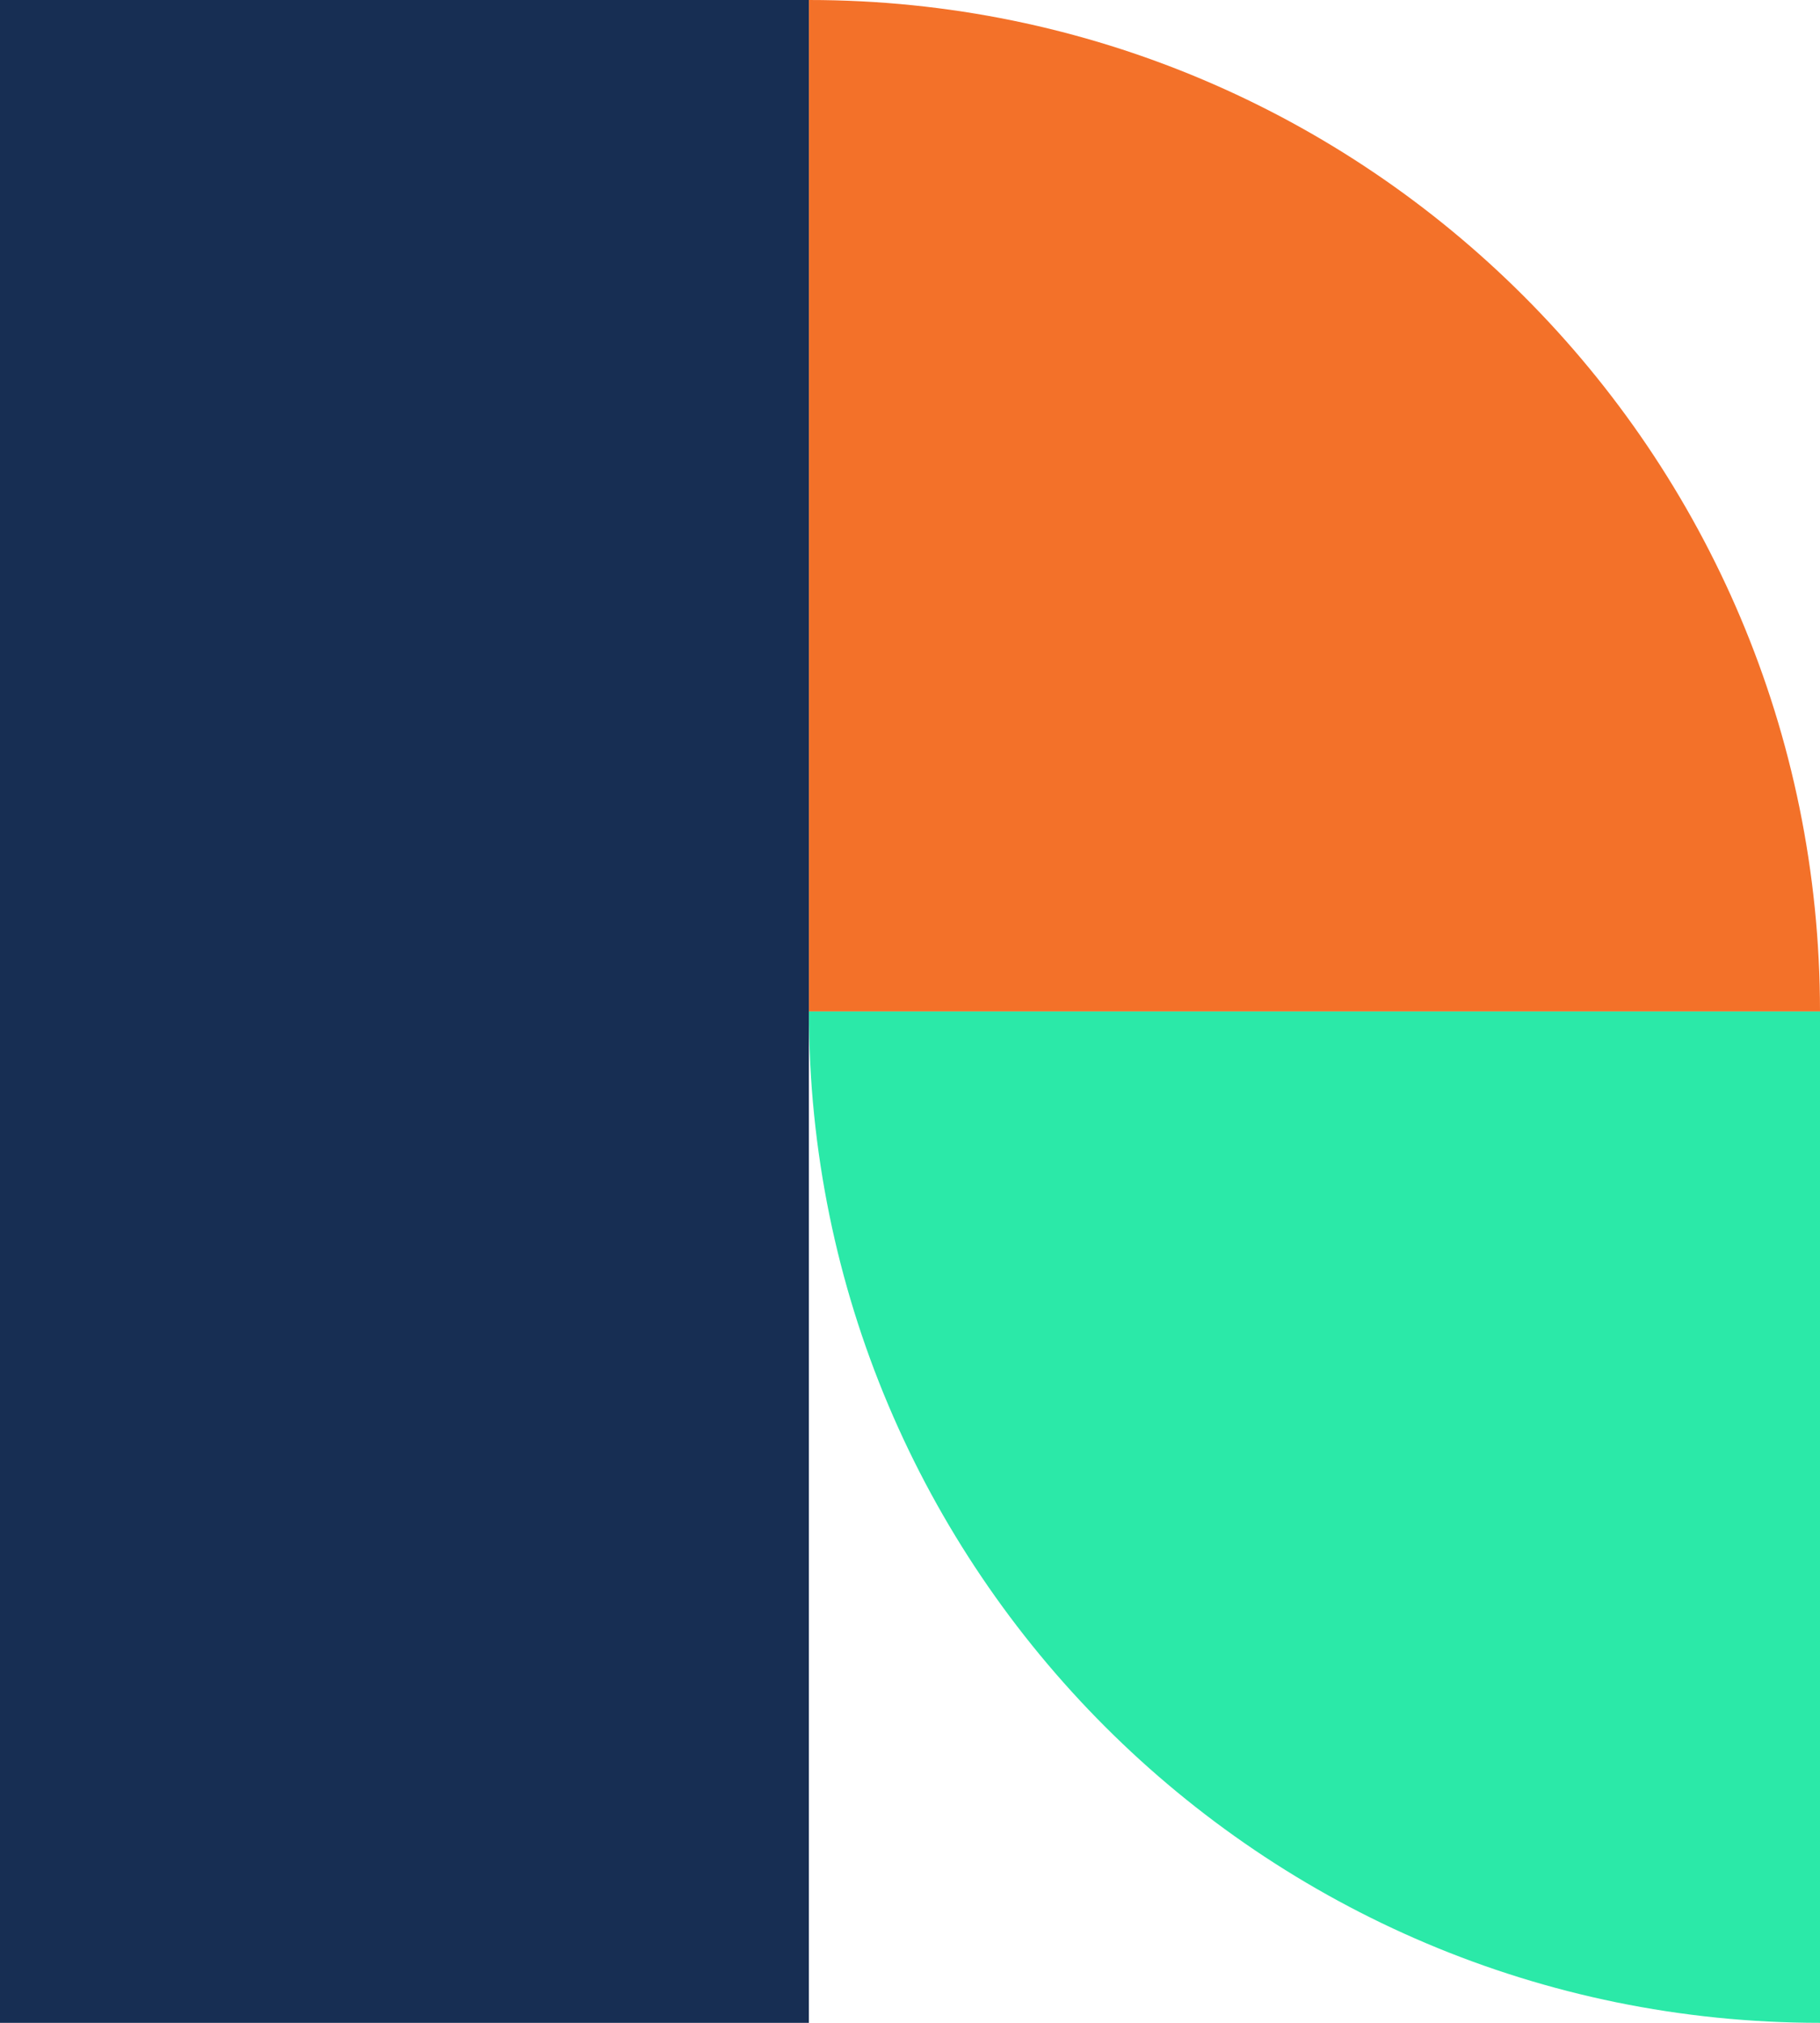
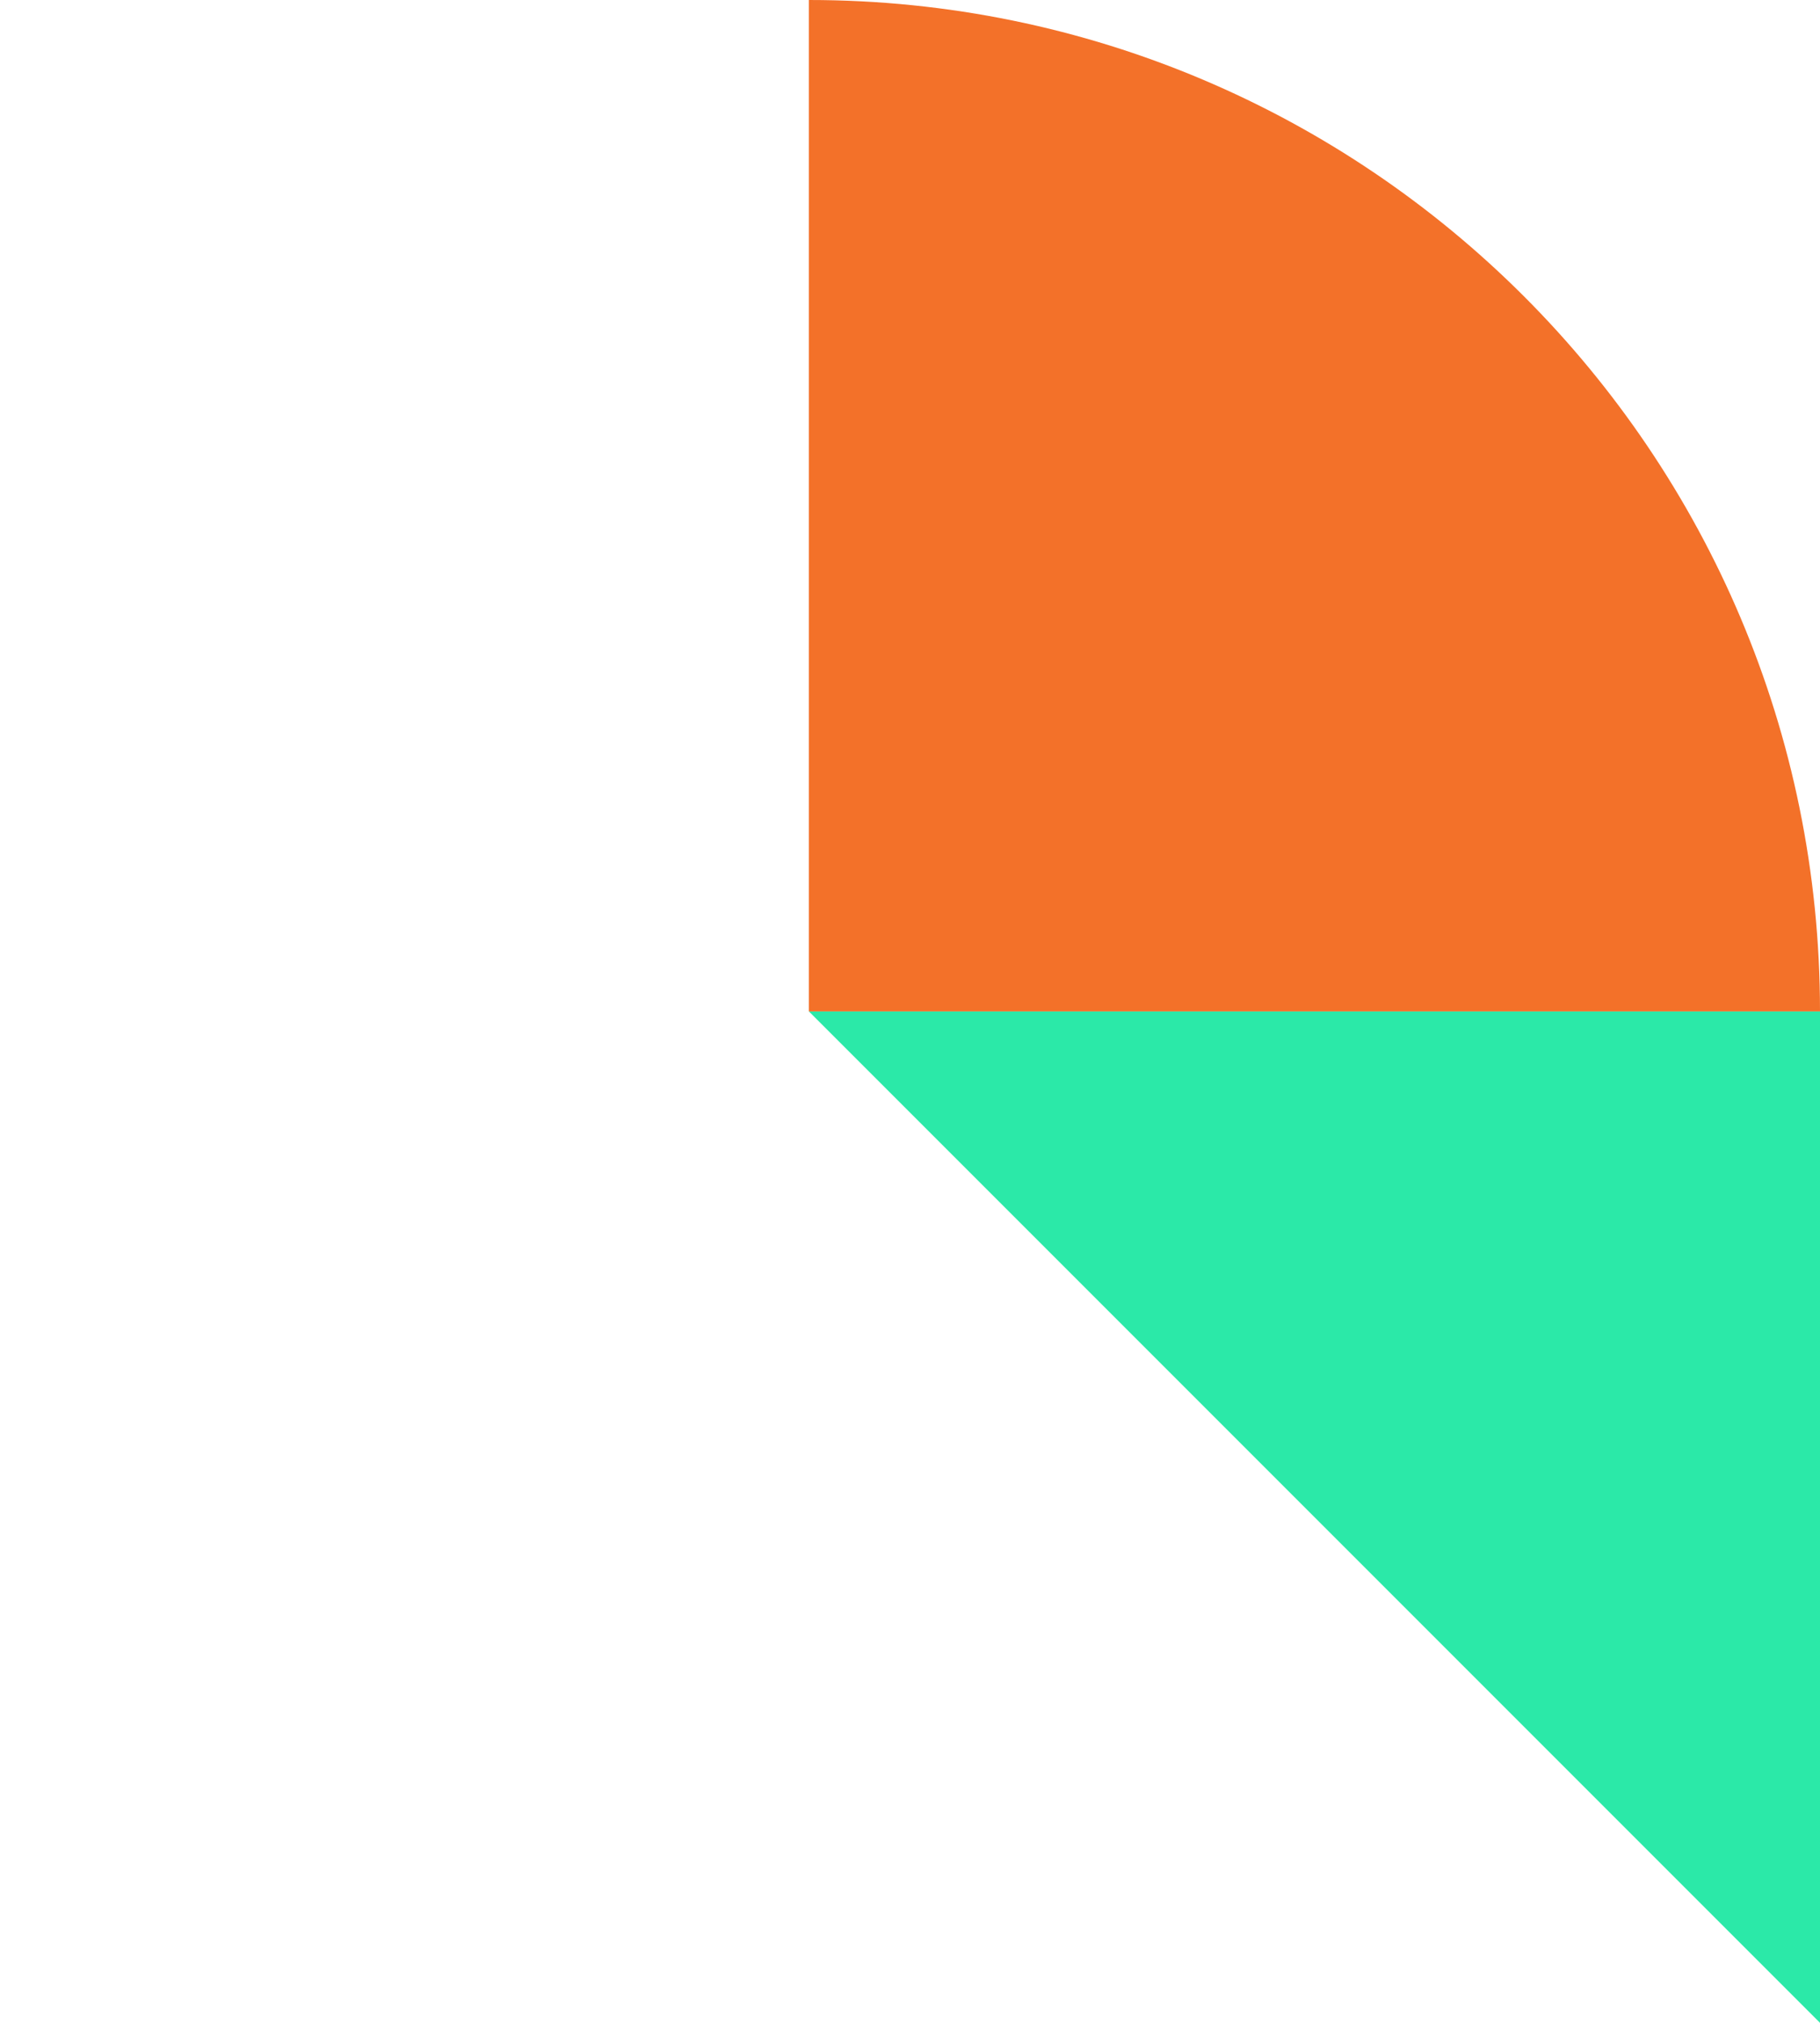
<svg xmlns="http://www.w3.org/2000/svg" width="36" height="40" viewBox="0 0 36 40" fill="none">
-   <path d="M36 40L36 20L16 20C16 31.046 24.954 40 36 40Z" fill="#2BE9A8" />
+   <path d="M36 40L36 20L16 20Z" fill="#2BE9A8" />
  <path d="M36 20H16V0C27.046 0 36 8.954 36 20Z" fill="#F37129" />
-   <rect x="16" width="40" height="16" transform="rotate(90 16 0)" fill="#172E53" />
</svg>